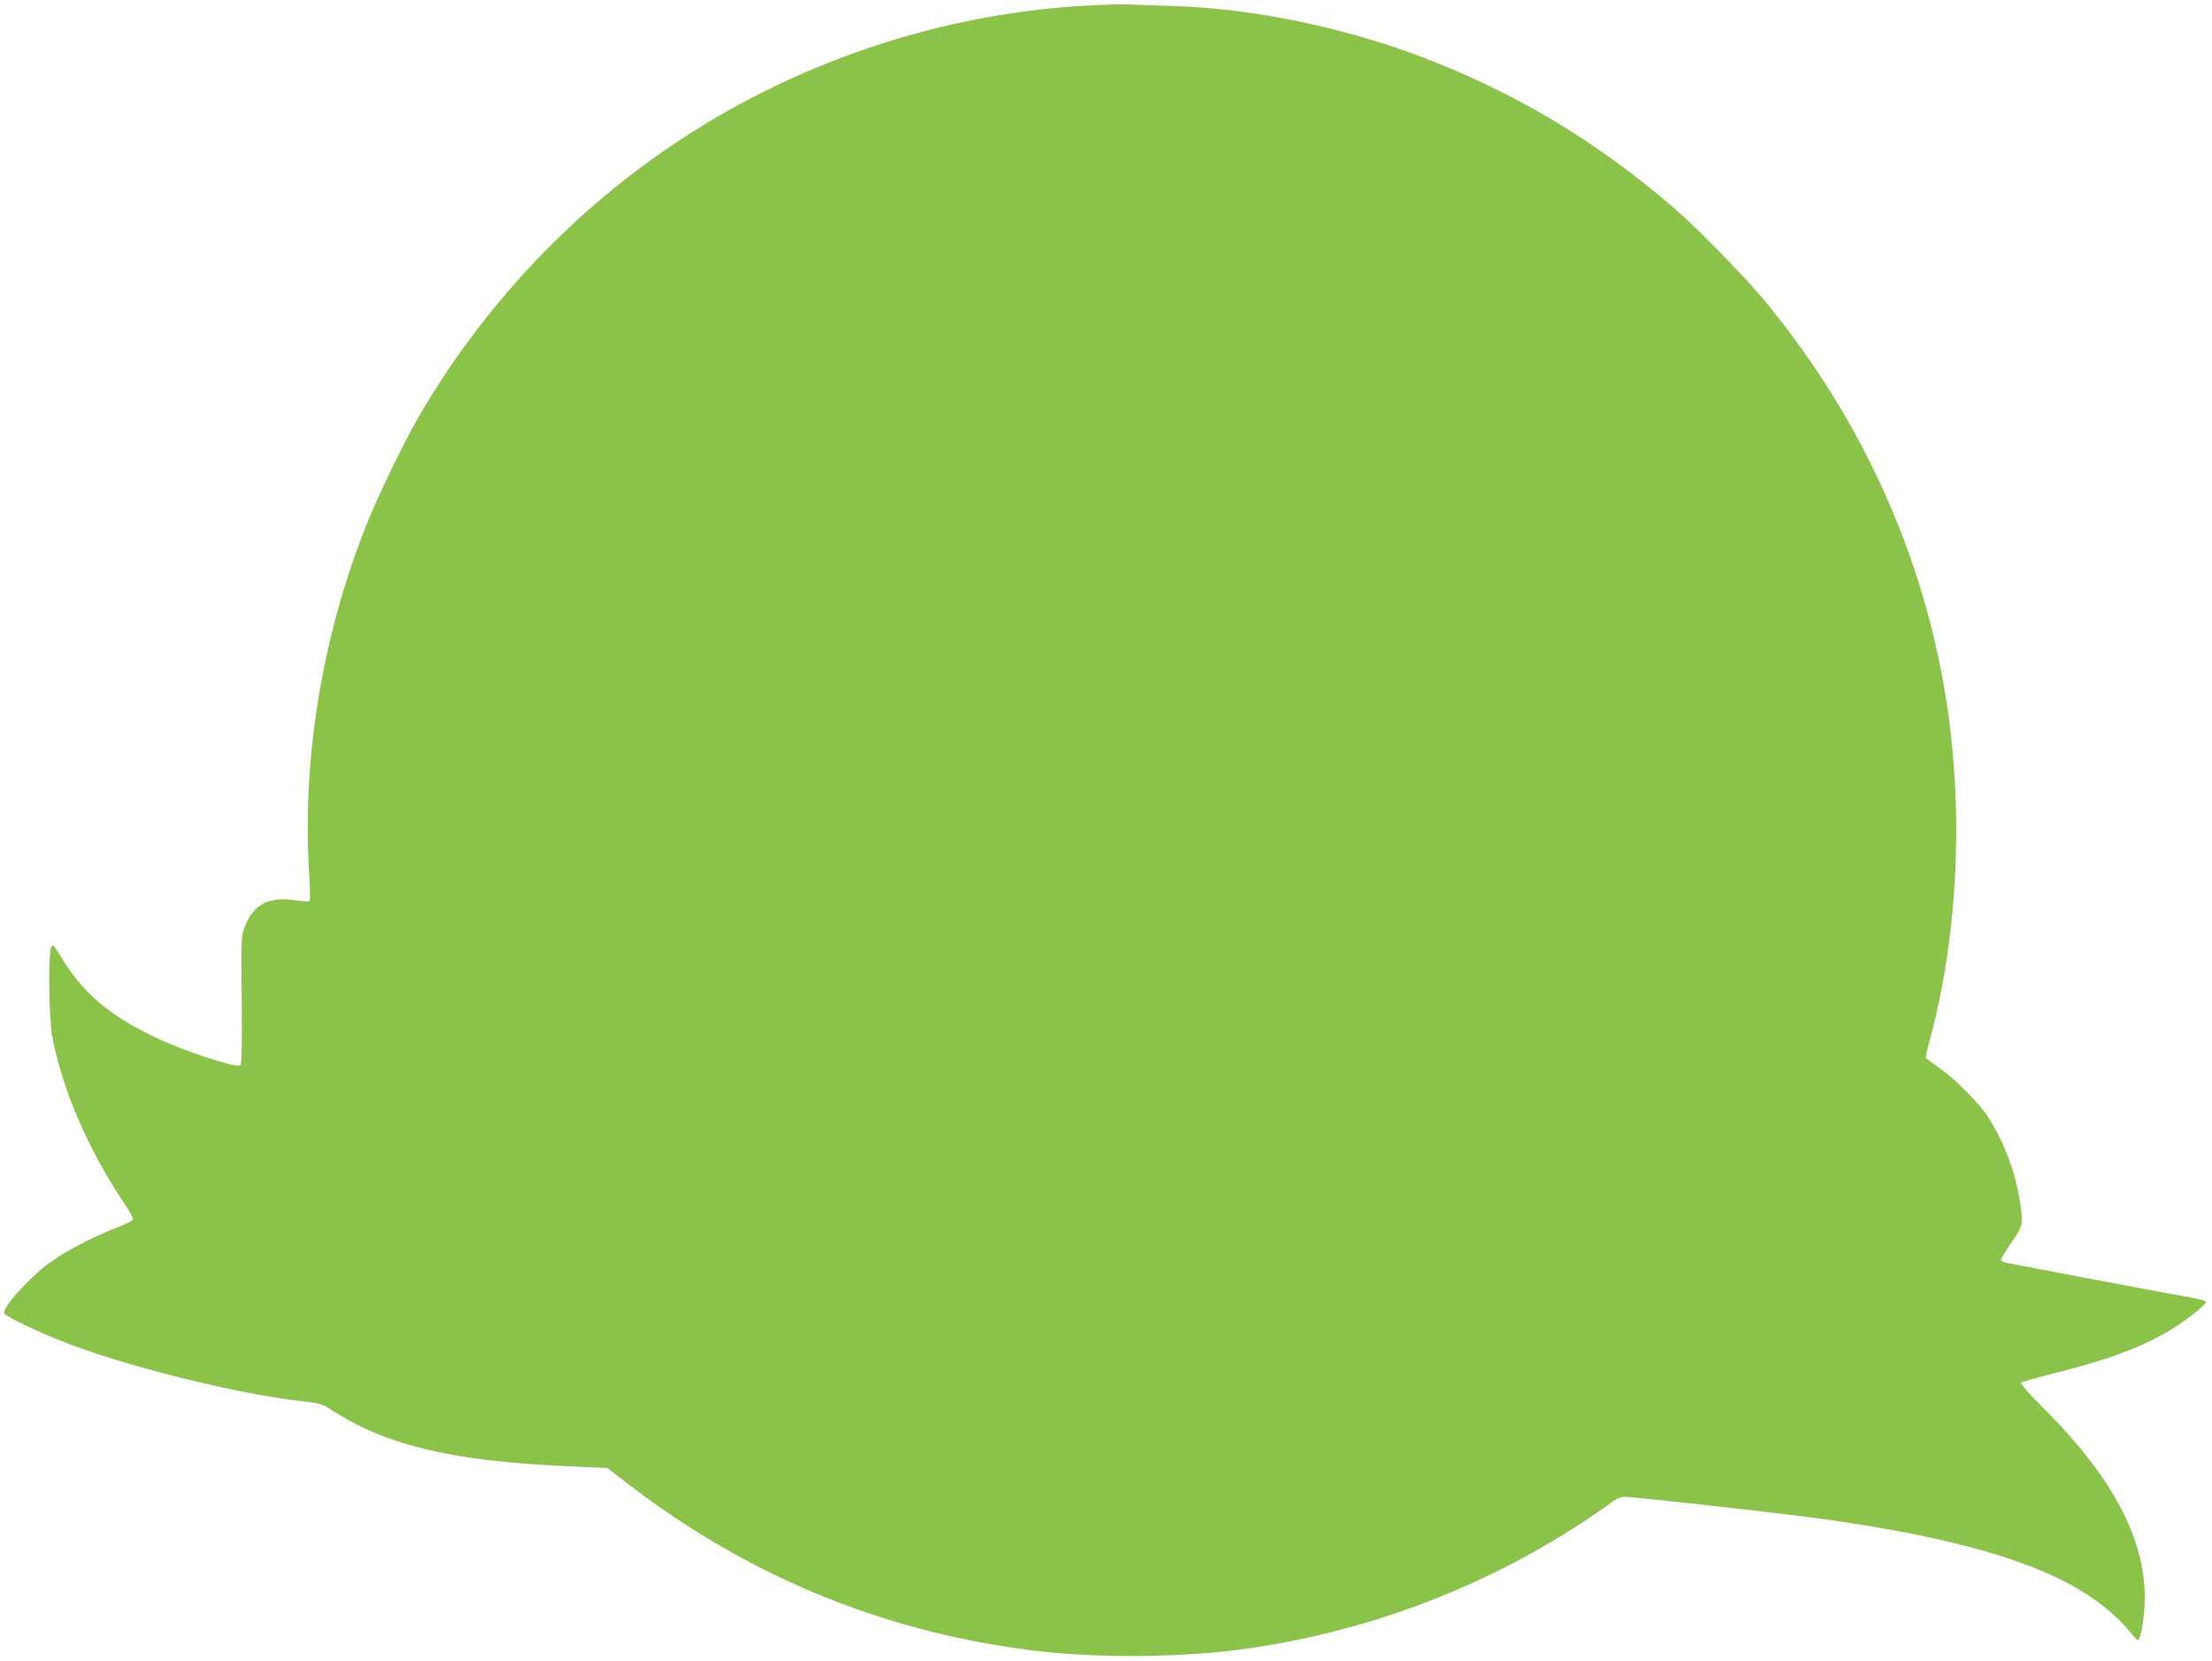
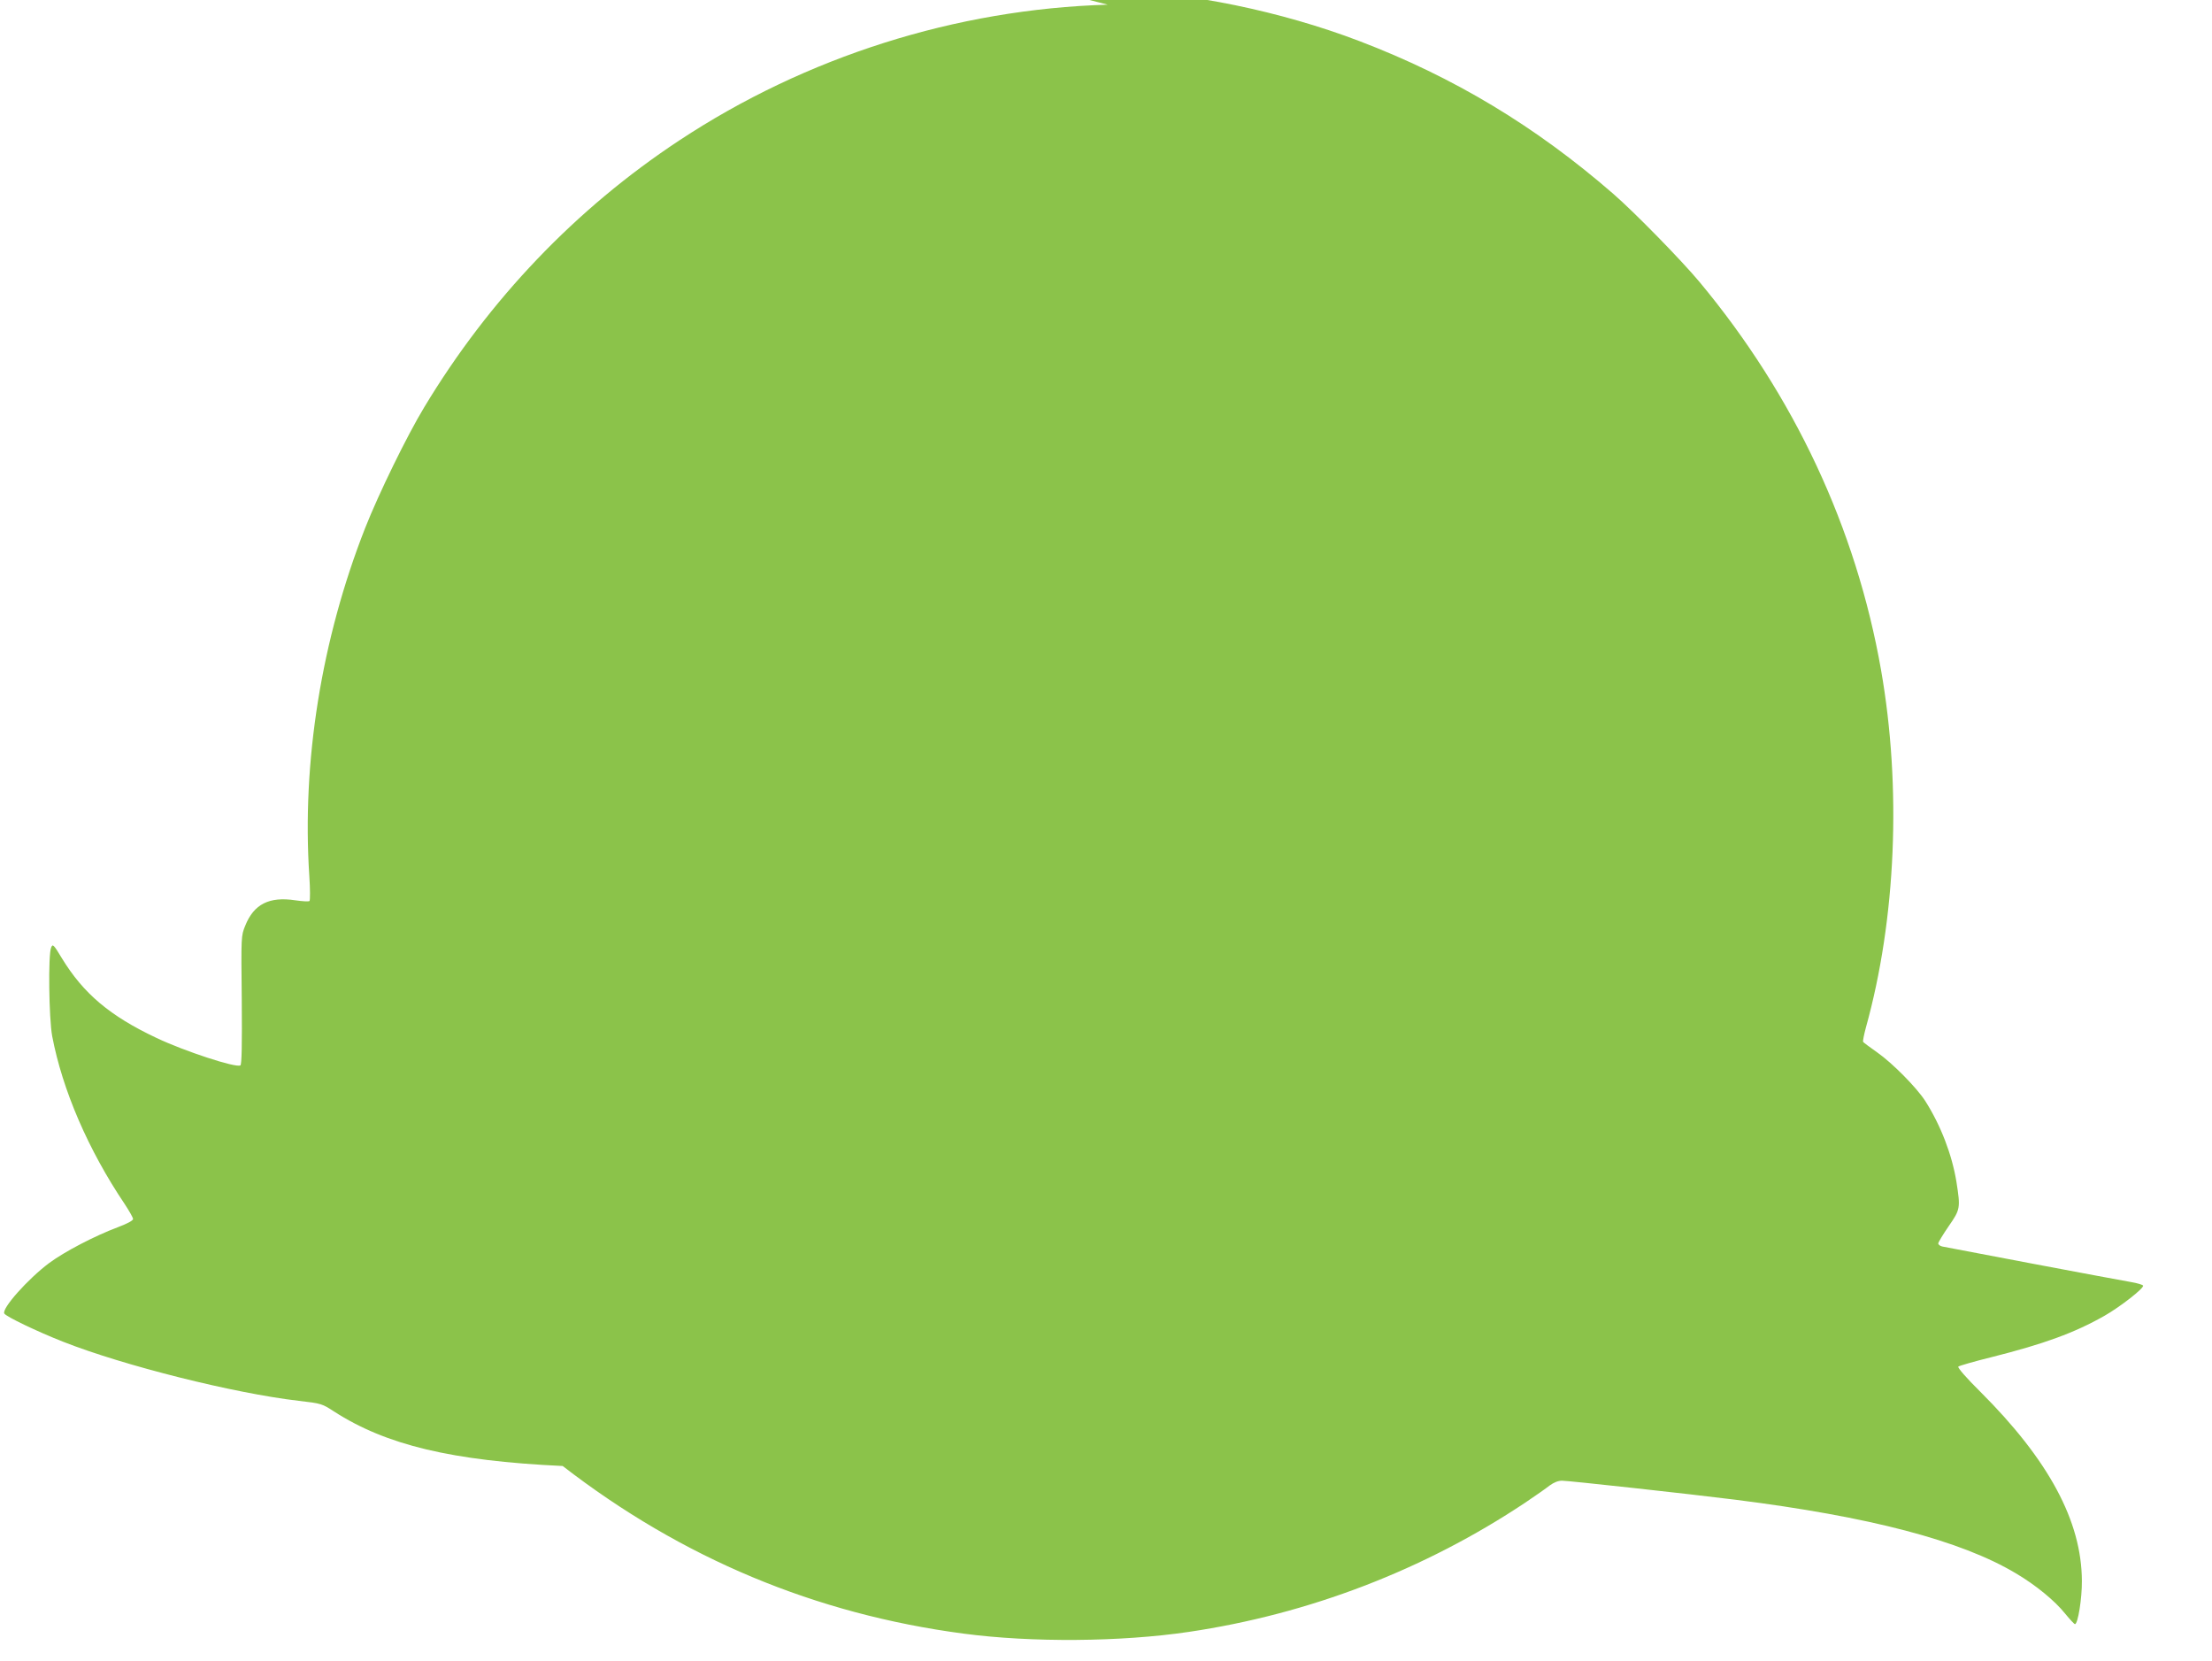
<svg xmlns="http://www.w3.org/2000/svg" version="1.0" width="1280pt" height="961pt" viewBox="0 0 1280 961" preserveAspectRatio="xMidYMid meet">
  <g transform="translate(0,961) scale(0.1,-0.1)" fill="#8bc34a" stroke="none">
-     <path d="M6410 9583 c-878 -26 -1746 -301 -2480 -786 -597 -394 -1099 -919 -1475 -1543 -101 -167 -263 -499 -342 -699 -253 -644 -367 -1353 -323 -2015 5 -74 5 -138 1 -143 -4 -4 -41 -2 -82 4 -151 23 -240 -22 -290 -147 -24 -59 -24 -60 -20 -430 2 -257 0 -374 -8 -378 -25 -16 -324 82 -486 159 -269 127 -422 256 -547 461 -48 80 -53 84 -62 62 -18 -41 -13 -411 6 -513 59 -311 209 -659 420 -972 26 -40 48 -78 48 -86 0 -9 -34 -27 -87 -47 -136 -51 -310 -142 -399 -208 -123 -92 -276 -264 -259 -292 11 -18 190 -104 340 -163 350 -138 987 -298 1364 -342 131 -15 135 -17 203 -61 302 -195 682 -286 1324 -316 l259 -12 105 -81 c692 -535 1464 -857 2321 -970 393 -52 909 -48 1301 10 697 103 1364 359 1948 748 58 39 121 83 141 99 25 18 49 28 72 28 37 0 740 -77 1002 -110 778 -98 1306 -236 1624 -426 114 -67 226 -159 285 -233 27 -33 53 -61 57 -61 17 0 41 148 40 250 -1 345 -191 699 -588 1095 -81 80 -132 139 -127 145 5 5 92 30 193 55 302 76 478 140 651 238 92 52 234 163 225 176 -3 5 -33 14 -68 20 -89 15 -1067 200 -1094 206 -13 3 -23 11 -23 18 0 6 27 51 60 99 68 98 69 105 45 258 -26 158 -91 327 -181 468 -50 77 -188 217 -276 279 -43 30 -80 58 -83 62 -2 5 5 41 16 82 175 628 207 1390 88 2069 -144 821 -503 1588 -1050 2245 -106 127 -375 402 -499 510 -451 392 -924 676 -1469 884 -453 173 -984 282 -1436 296 -93 3 -199 7 -235 8 -36 2 -103 2 -150 0z" />
+     <path d="M6410 9583 c-878 -26 -1746 -301 -2480 -786 -597 -394 -1099 -919 -1475 -1543 -101 -167 -263 -499 -342 -699 -253 -644 -367 -1353 -323 -2015 5 -74 5 -138 1 -143 -4 -4 -41 -2 -82 4 -151 23 -240 -22 -290 -147 -24 -59 -24 -60 -20 -430 2 -257 0 -374 -8 -378 -25 -16 -324 82 -486 159 -269 127 -422 256 -547 461 -48 80 -53 84 -62 62 -18 -41 -13 -411 6 -513 59 -311 209 -659 420 -972 26 -40 48 -78 48 -86 0 -9 -34 -27 -87 -47 -136 -51 -310 -142 -399 -208 -123 -92 -276 -264 -259 -292 11 -18 190 -104 340 -163 350 -138 987 -298 1364 -342 131 -15 135 -17 203 -61 302 -195 682 -286 1324 -316 c692 -535 1464 -857 2321 -970 393 -52 909 -48 1301 10 697 103 1364 359 1948 748 58 39 121 83 141 99 25 18 49 28 72 28 37 0 740 -77 1002 -110 778 -98 1306 -236 1624 -426 114 -67 226 -159 285 -233 27 -33 53 -61 57 -61 17 0 41 148 40 250 -1 345 -191 699 -588 1095 -81 80 -132 139 -127 145 5 5 92 30 193 55 302 76 478 140 651 238 92 52 234 163 225 176 -3 5 -33 14 -68 20 -89 15 -1067 200 -1094 206 -13 3 -23 11 -23 18 0 6 27 51 60 99 68 98 69 105 45 258 -26 158 -91 327 -181 468 -50 77 -188 217 -276 279 -43 30 -80 58 -83 62 -2 5 5 41 16 82 175 628 207 1390 88 2069 -144 821 -503 1588 -1050 2245 -106 127 -375 402 -499 510 -451 392 -924 676 -1469 884 -453 173 -984 282 -1436 296 -93 3 -199 7 -235 8 -36 2 -103 2 -150 0z" />
  </g>
</svg>